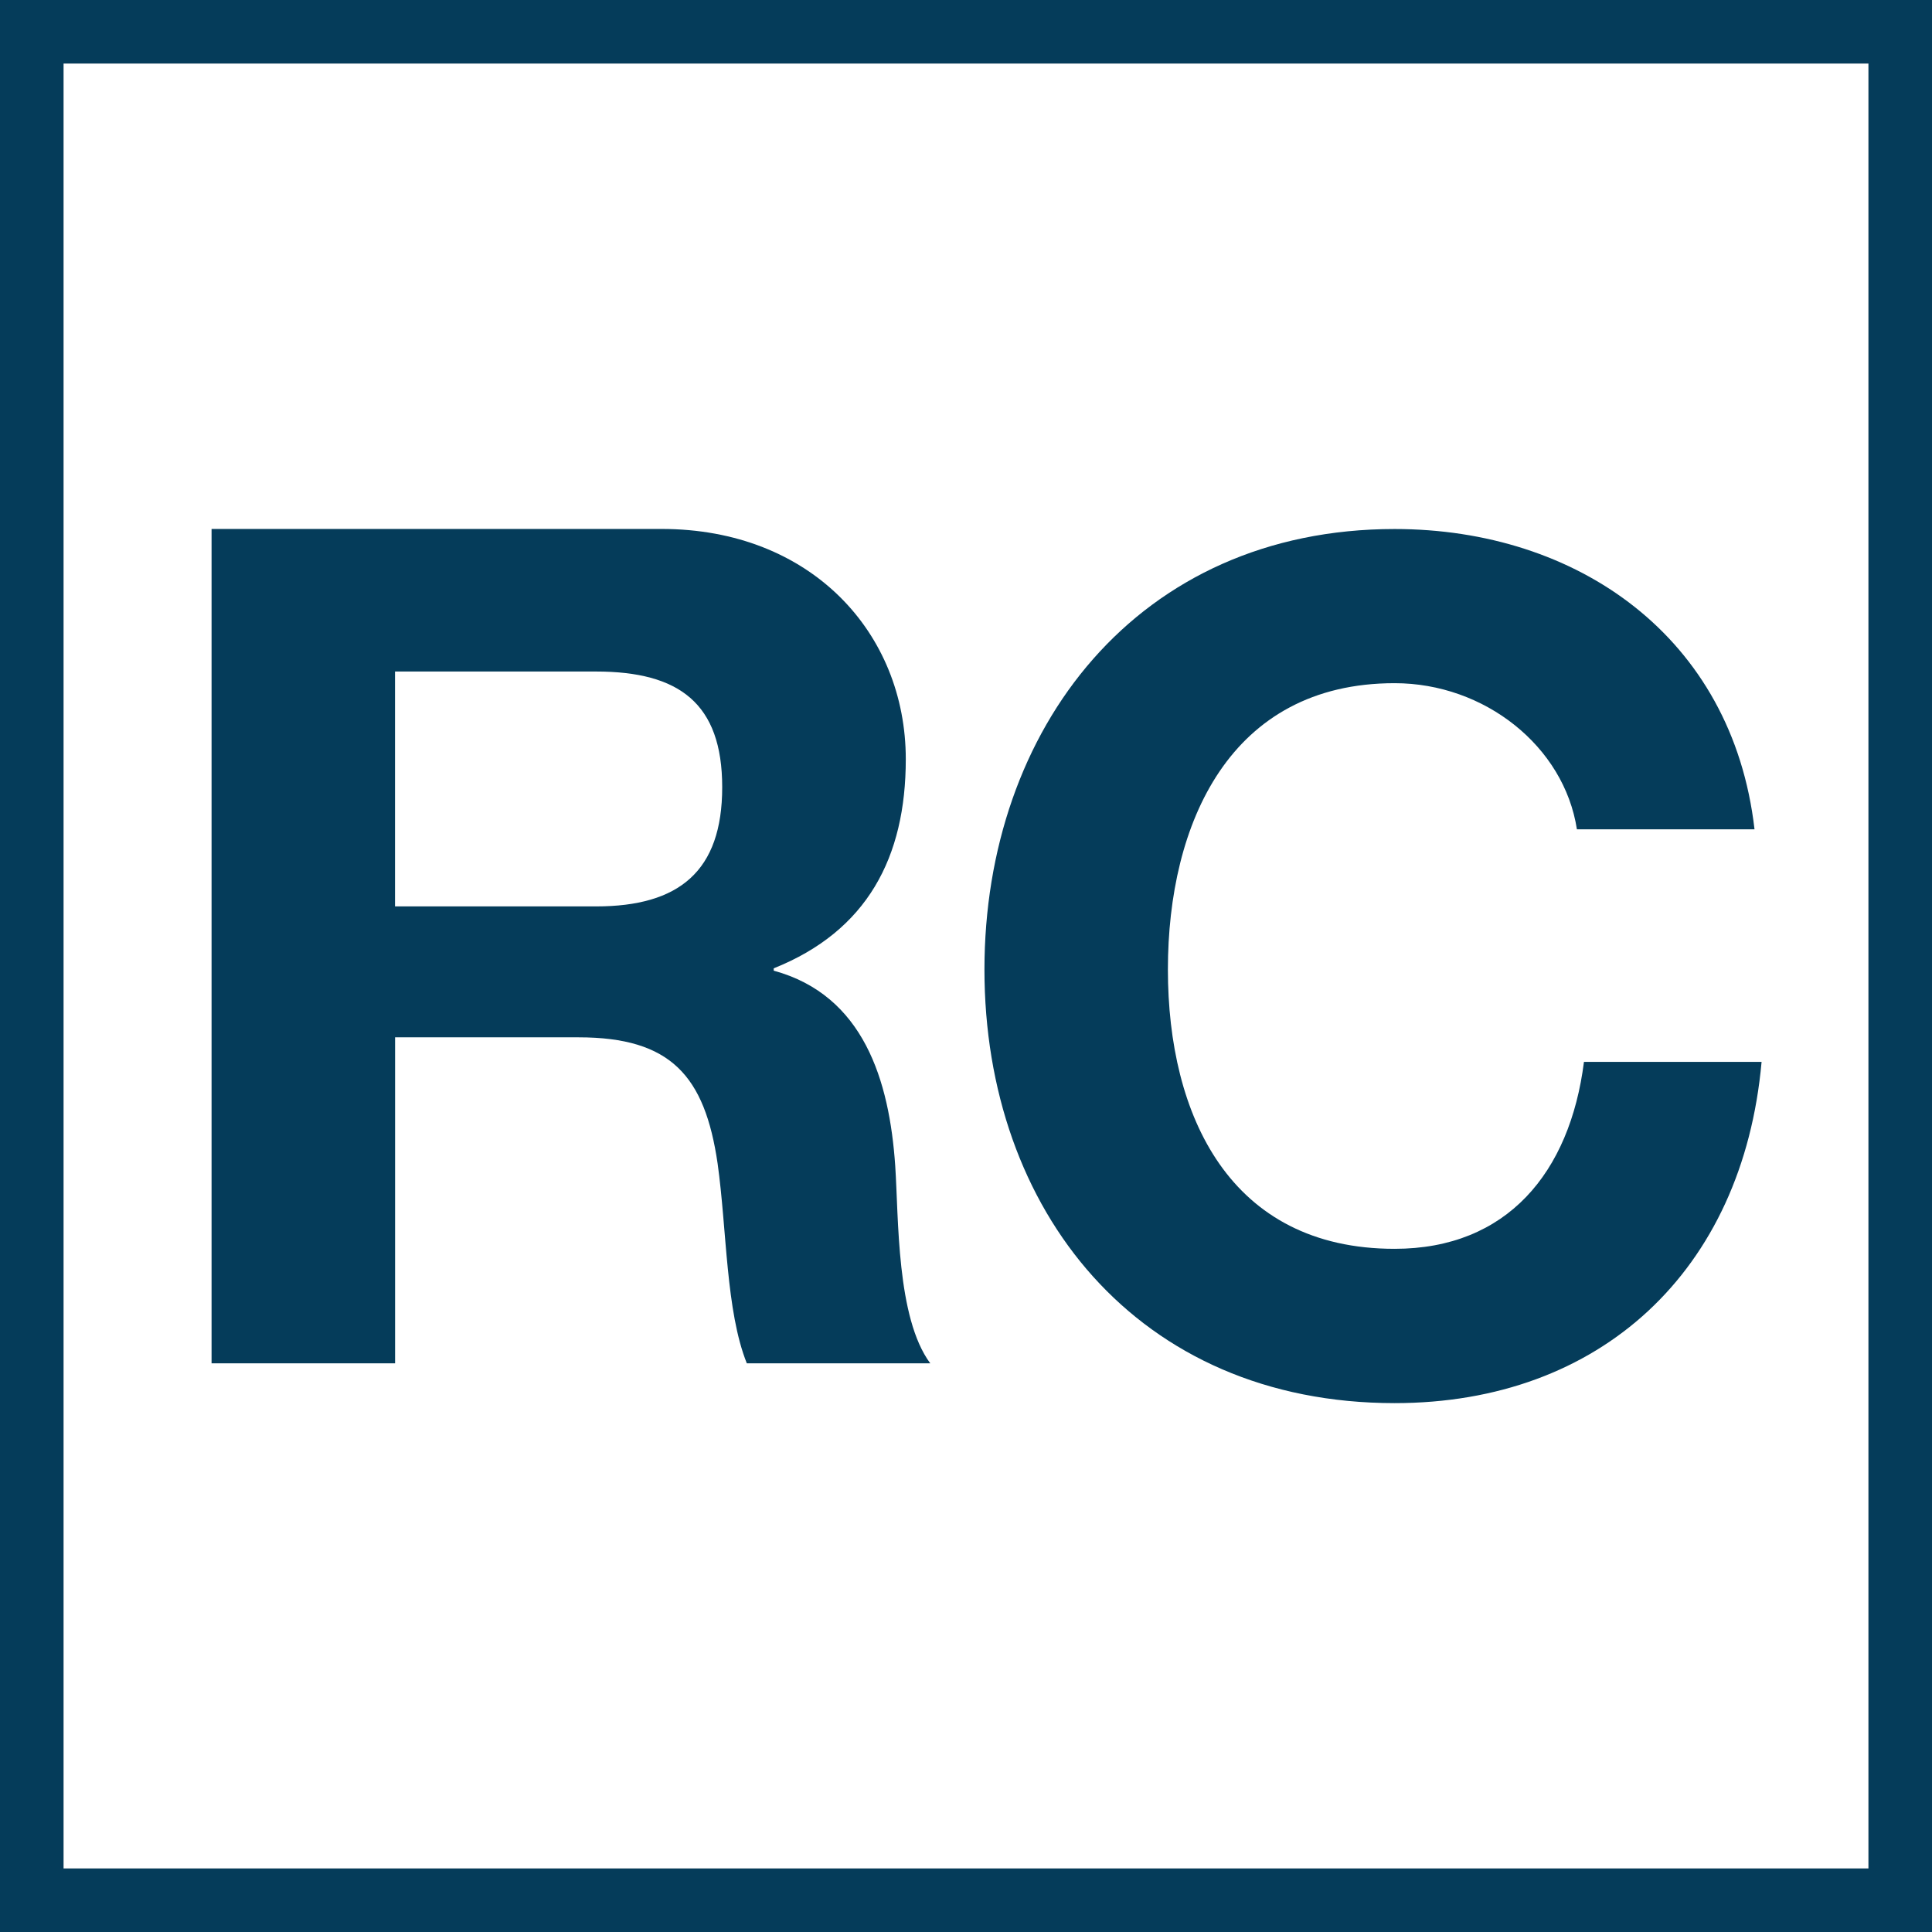
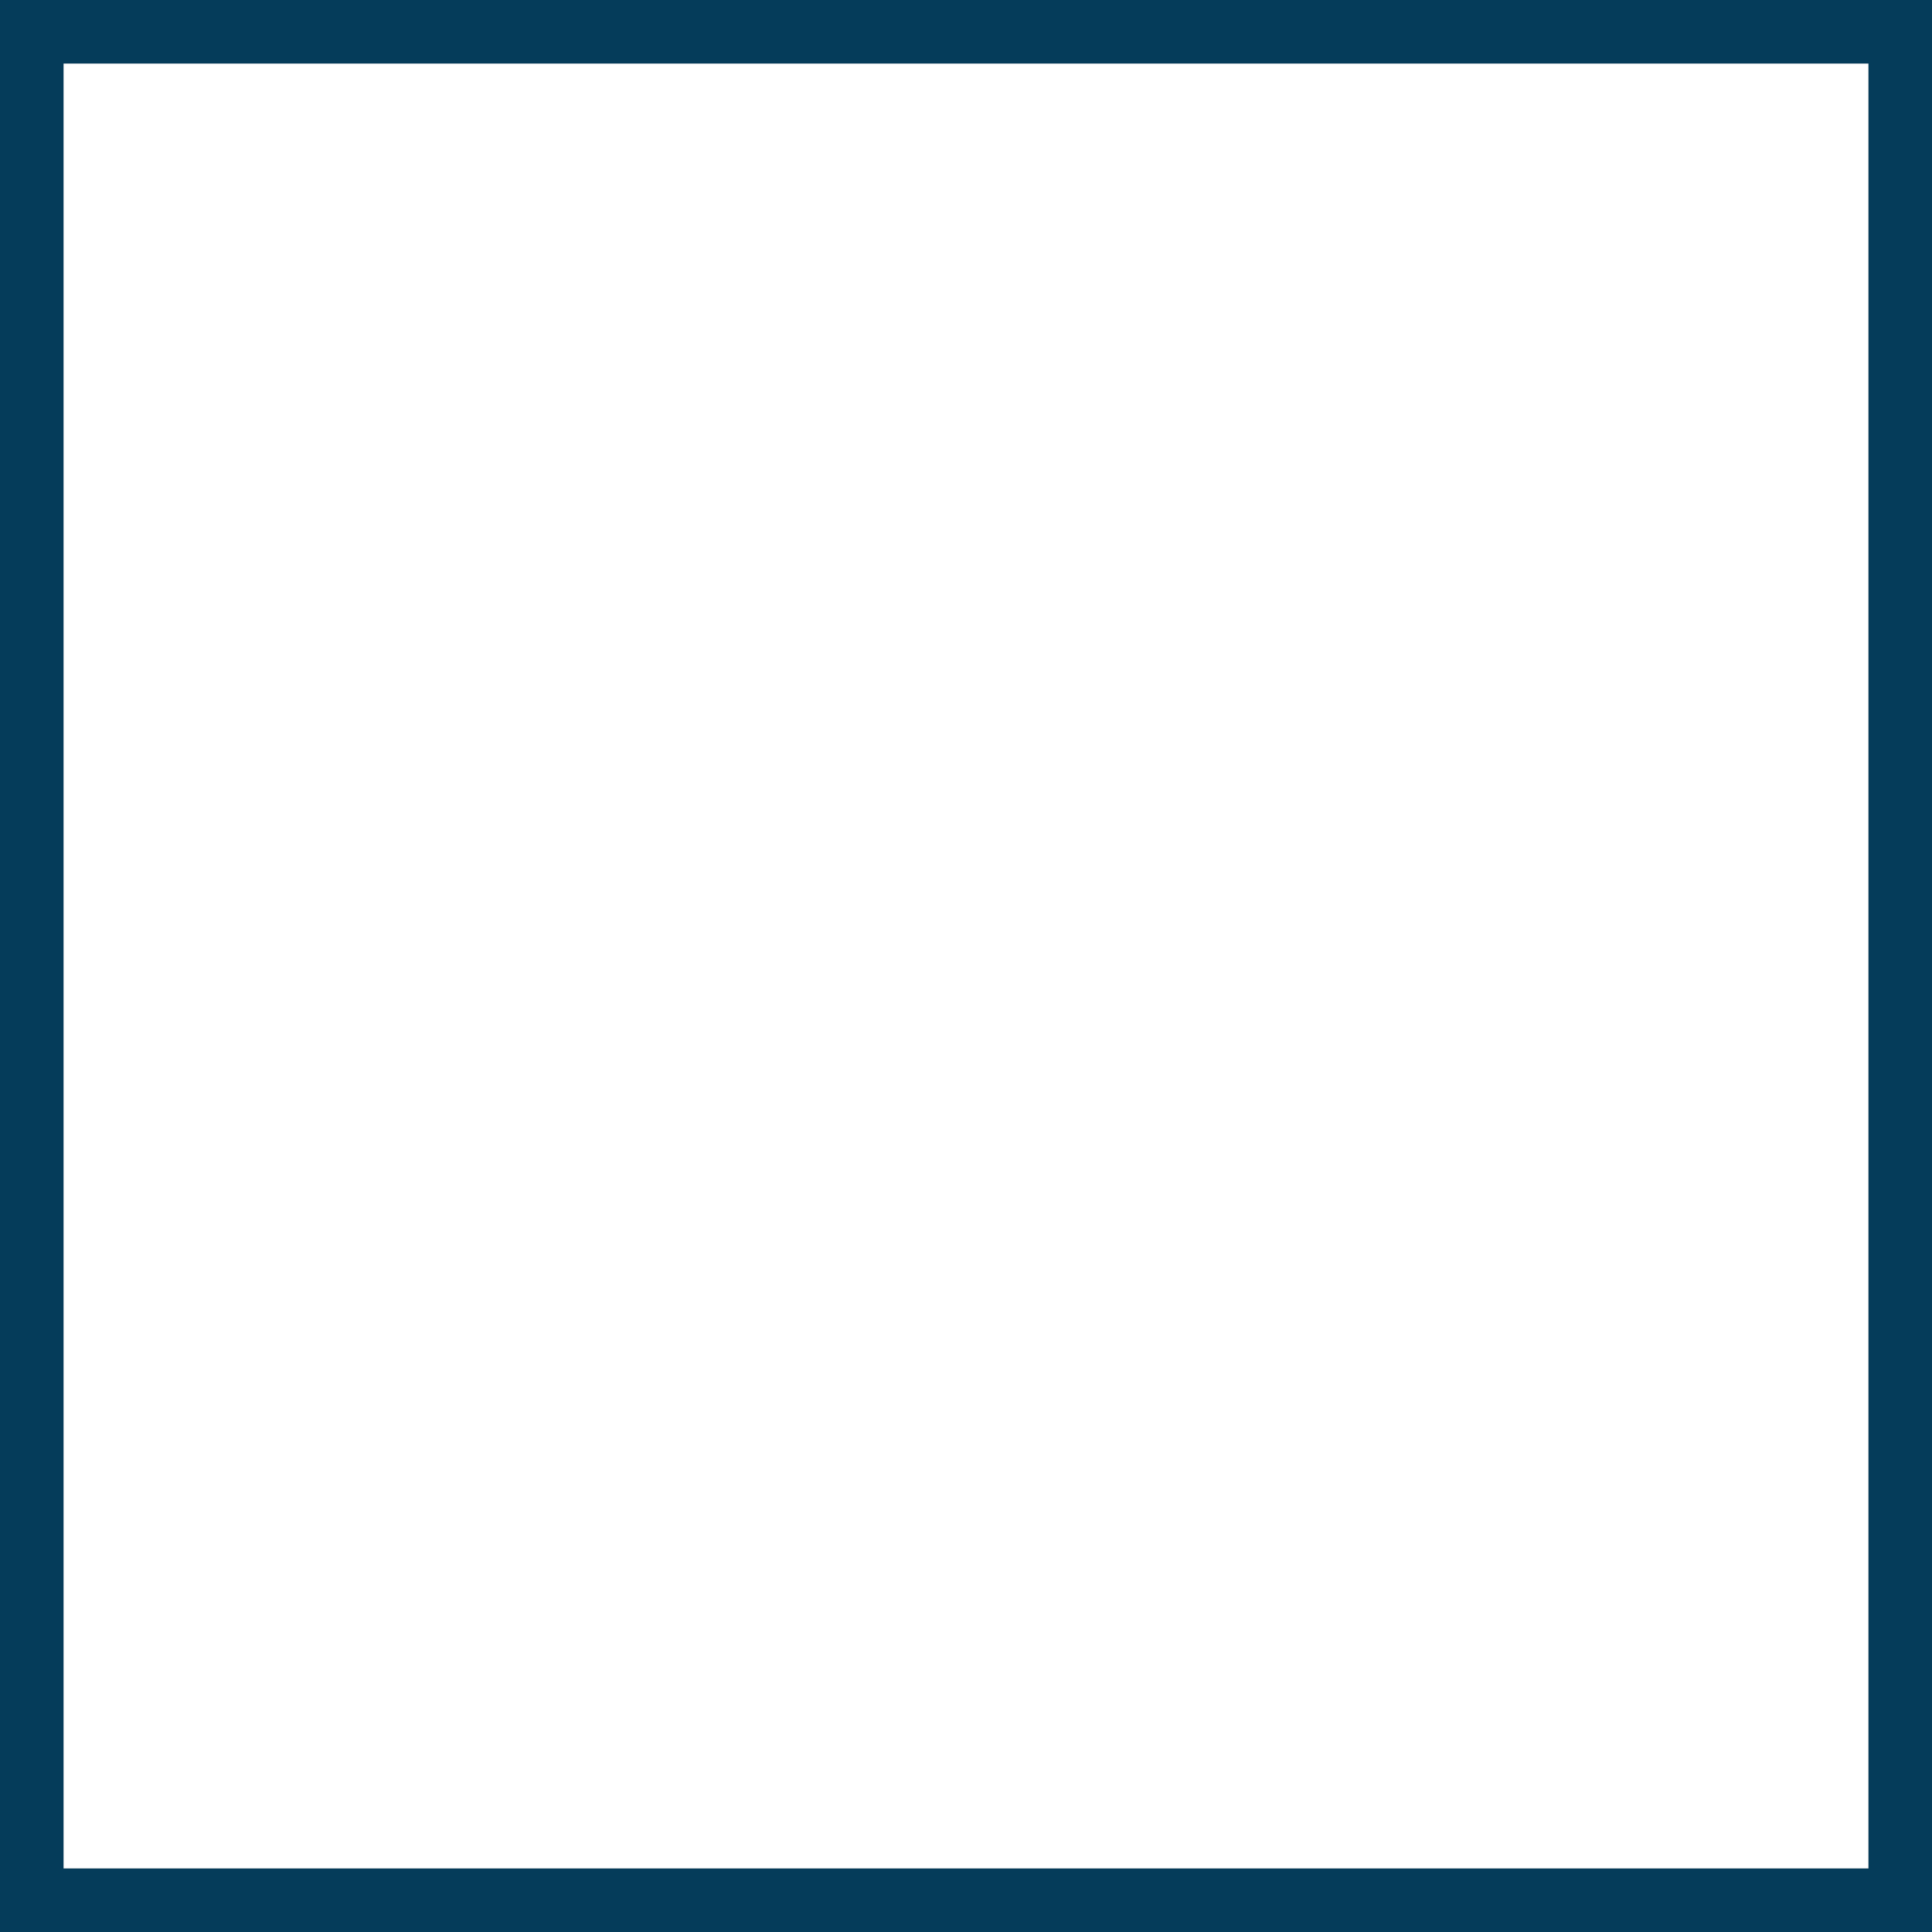
<svg xmlns="http://www.w3.org/2000/svg" id="Layer_2" data-name="Layer 2" viewBox="0 0 281.72 281.72">
  <rect x="0" y="0" width="281.72" height="281.72" fill="#808080" stroke="none" />
  <defs>
    <style>      .cls-1 {        fill: #053c5a;      }      .cls-2 {        fill: #fff;      }    </style>
  </defs>
  <g id="Layer_2-2" data-name="Layer 2">
    <g>
      <rect class="cls-2" x="9.26" y="9.26" width="263.2" height="263.2" />
      <g>
-         <path class="cls-1" d="M30.85,77.13H96.46c21.81,0,35.62,15.17,35.62,33.57,0,14.31-5.62,25.05-19.26,30.5v.34c13.12,3.58,16.87,16.02,17.72,28.46,.51,7.67,.17,22.15,5.11,28.8h-26.75c-3.07-7.67-2.9-19.43-4.26-29.14-1.87-12.78-6.82-18.4-20.28-18.4h-26.75v47.54H30.85V77.13Zm26.75,55.04h29.31c12.1,0,18.4-5.11,18.4-17.38s-6.31-16.87-18.4-16.87h-29.31v34.25Z" />
-         <path class="cls-1" d="M229.94,120.92c-1.87-12.1-13.46-21.3-26.58-21.3-24.03,0-33.06,20.45-33.06,41.75s9.03,40.73,33.06,40.73c16.36,0,25.56-11.08,27.61-27.26h25.9c-2.73,30.5-23.52,49.76-53.51,49.76-37.49,0-59.81-28.12-59.81-63.22s22.32-64.24,59.81-64.24c26.58,0,49.25,15.68,52.48,43.79h-25.9Z" />
-       </g>
+         </g>
      <path class="cls-1" d="M281.72,281.72H0V0H281.72V281.72ZM9.26,272.46H272.46V9.26H9.26V272.46Z" />
    </g>
  </g>
</svg>